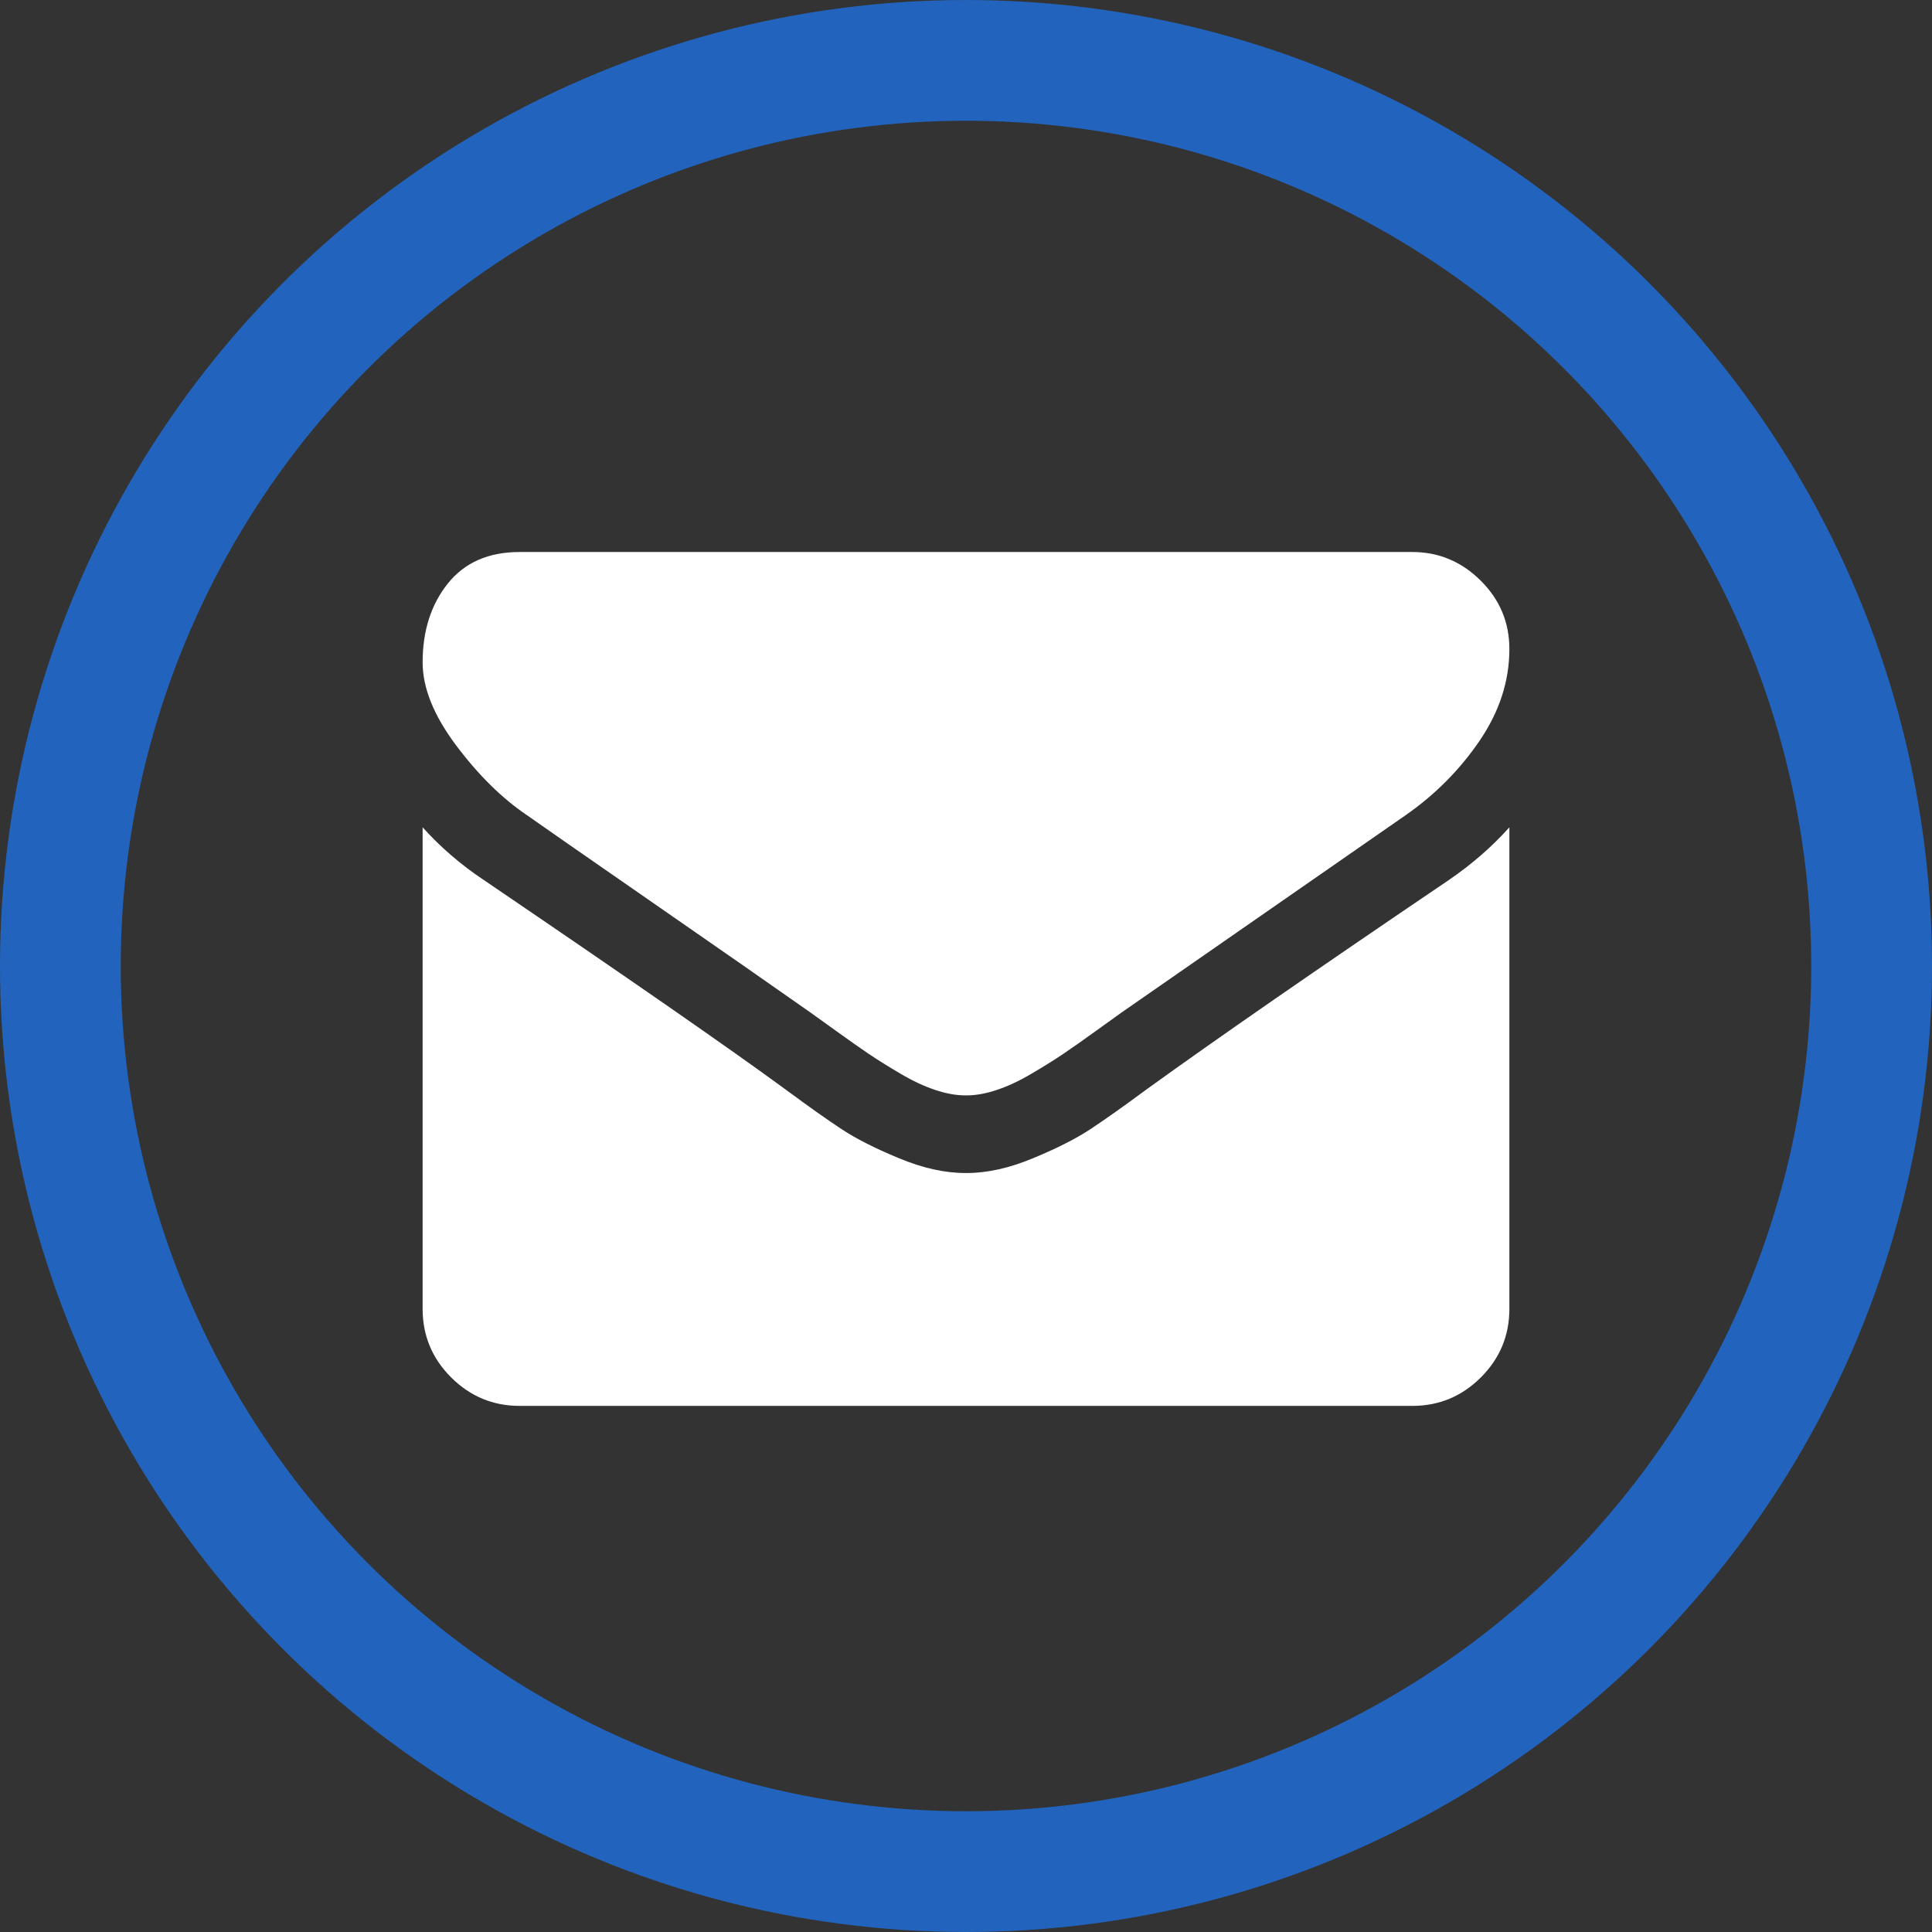
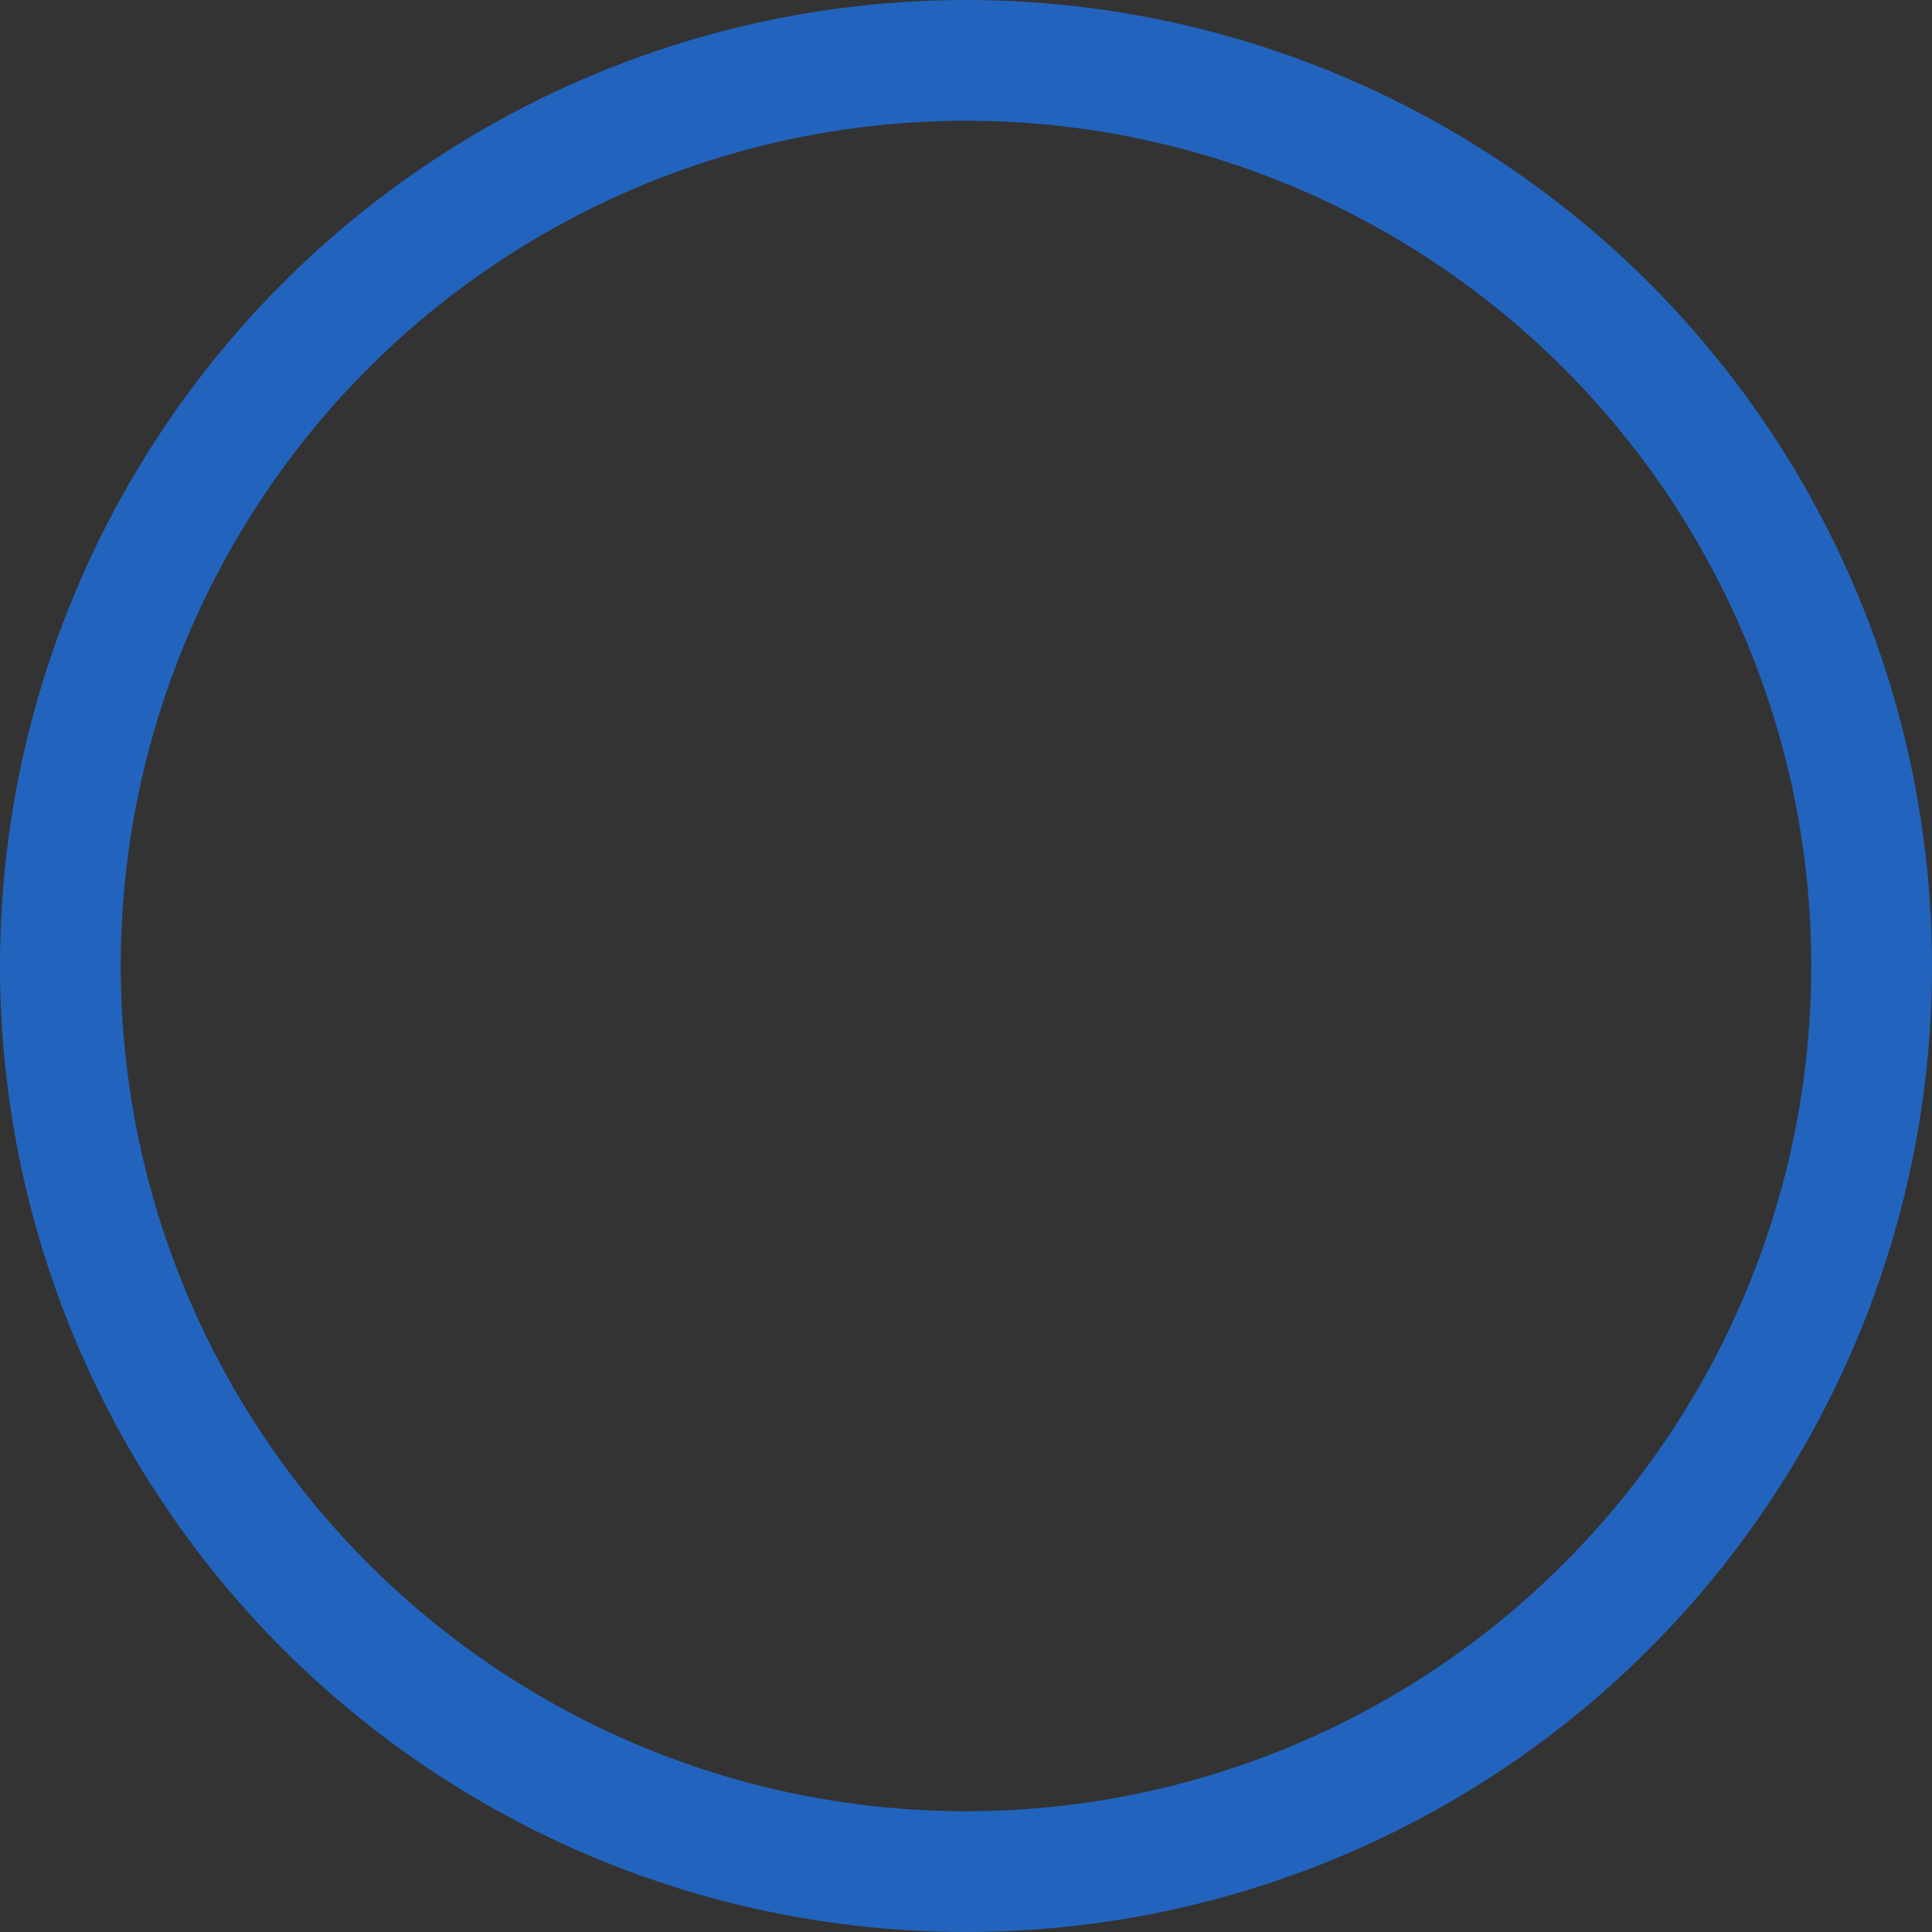
<svg xmlns="http://www.w3.org/2000/svg" width="32" height="32" viewBox="0 0 32 32">
  <rect x="0" y="0" width="32" height="32" fill="#333333" stroke="none" />
  <g fill="none" fill-rule="evenodd">
-     <path fill="#FFF" d="M18,4.703 L18,12.679 C18,13.121 17.843,13.499 17.528,13.814 C17.213,14.128 16.835,14.286 16.393,14.286 L1.607,14.286 C1.165,14.286 0.787,14.128 0.472,13.814 C0.157,13.499 0,13.121 0,12.679 L0,4.703 C0.295,5.031 0.633,5.323 1.015,5.577 C3.439,7.224 5.103,8.379 6.007,9.042 C6.388,9.324 6.698,9.543 6.936,9.7 C7.174,9.858 7.49,10.018 7.885,10.182 C8.28,10.347 8.648,10.429 8.99,10.429 L9.01,10.429 C9.352,10.429 9.72,10.347 10.115,10.182 C10.51,10.018 10.826,9.858 11.064,9.7 C11.302,9.543 11.612,9.324 11.993,9.042 C13.132,8.219 14.799,7.064 16.996,5.577 C17.377,5.316 17.712,5.025 18,4.703 Z M18,1.75 C18,2.279 17.836,2.785 17.508,3.267 C17.18,3.749 16.771,4.161 16.282,4.502 C13.764,6.25 12.198,7.338 11.581,7.767 C11.515,7.814 11.372,7.916 11.155,8.073 C10.937,8.23 10.756,8.358 10.612,8.455 C10.468,8.552 10.294,8.661 10.09,8.781 C9.886,8.902 9.693,8.992 9.512,9.052 C9.331,9.113 9.164,9.143 9.01,9.143 L8.99,9.143 C8.836,9.143 8.669,9.113 8.488,9.052 C8.307,8.992 8.114,8.902 7.91,8.781 C7.706,8.661 7.532,8.552 7.388,8.455 C7.244,8.358 7.063,8.23 6.845,8.073 C6.628,7.916 6.485,7.814 6.419,7.767 C5.809,7.338 4.932,6.727 3.787,5.934 C2.642,5.14 1.955,4.663 1.728,4.502 C1.312,4.221 0.921,3.834 0.552,3.342 C0.184,2.85 0,2.393 0,1.971 C0,1.449 0.139,1.013 0.417,0.665 C0.695,0.317 1.092,0.143 1.607,0.143 L16.393,0.143 C16.828,0.143 17.205,0.3 17.523,0.615 C17.841,0.93 18,1.308 18,1.75 Z" transform="translate(7 9)" />
    <circle cx="16" cy="16" r="16" />
    <circle cx="16" cy="16" r="15" stroke="#2264BD" stroke-width="2" />
  </g>
</svg>